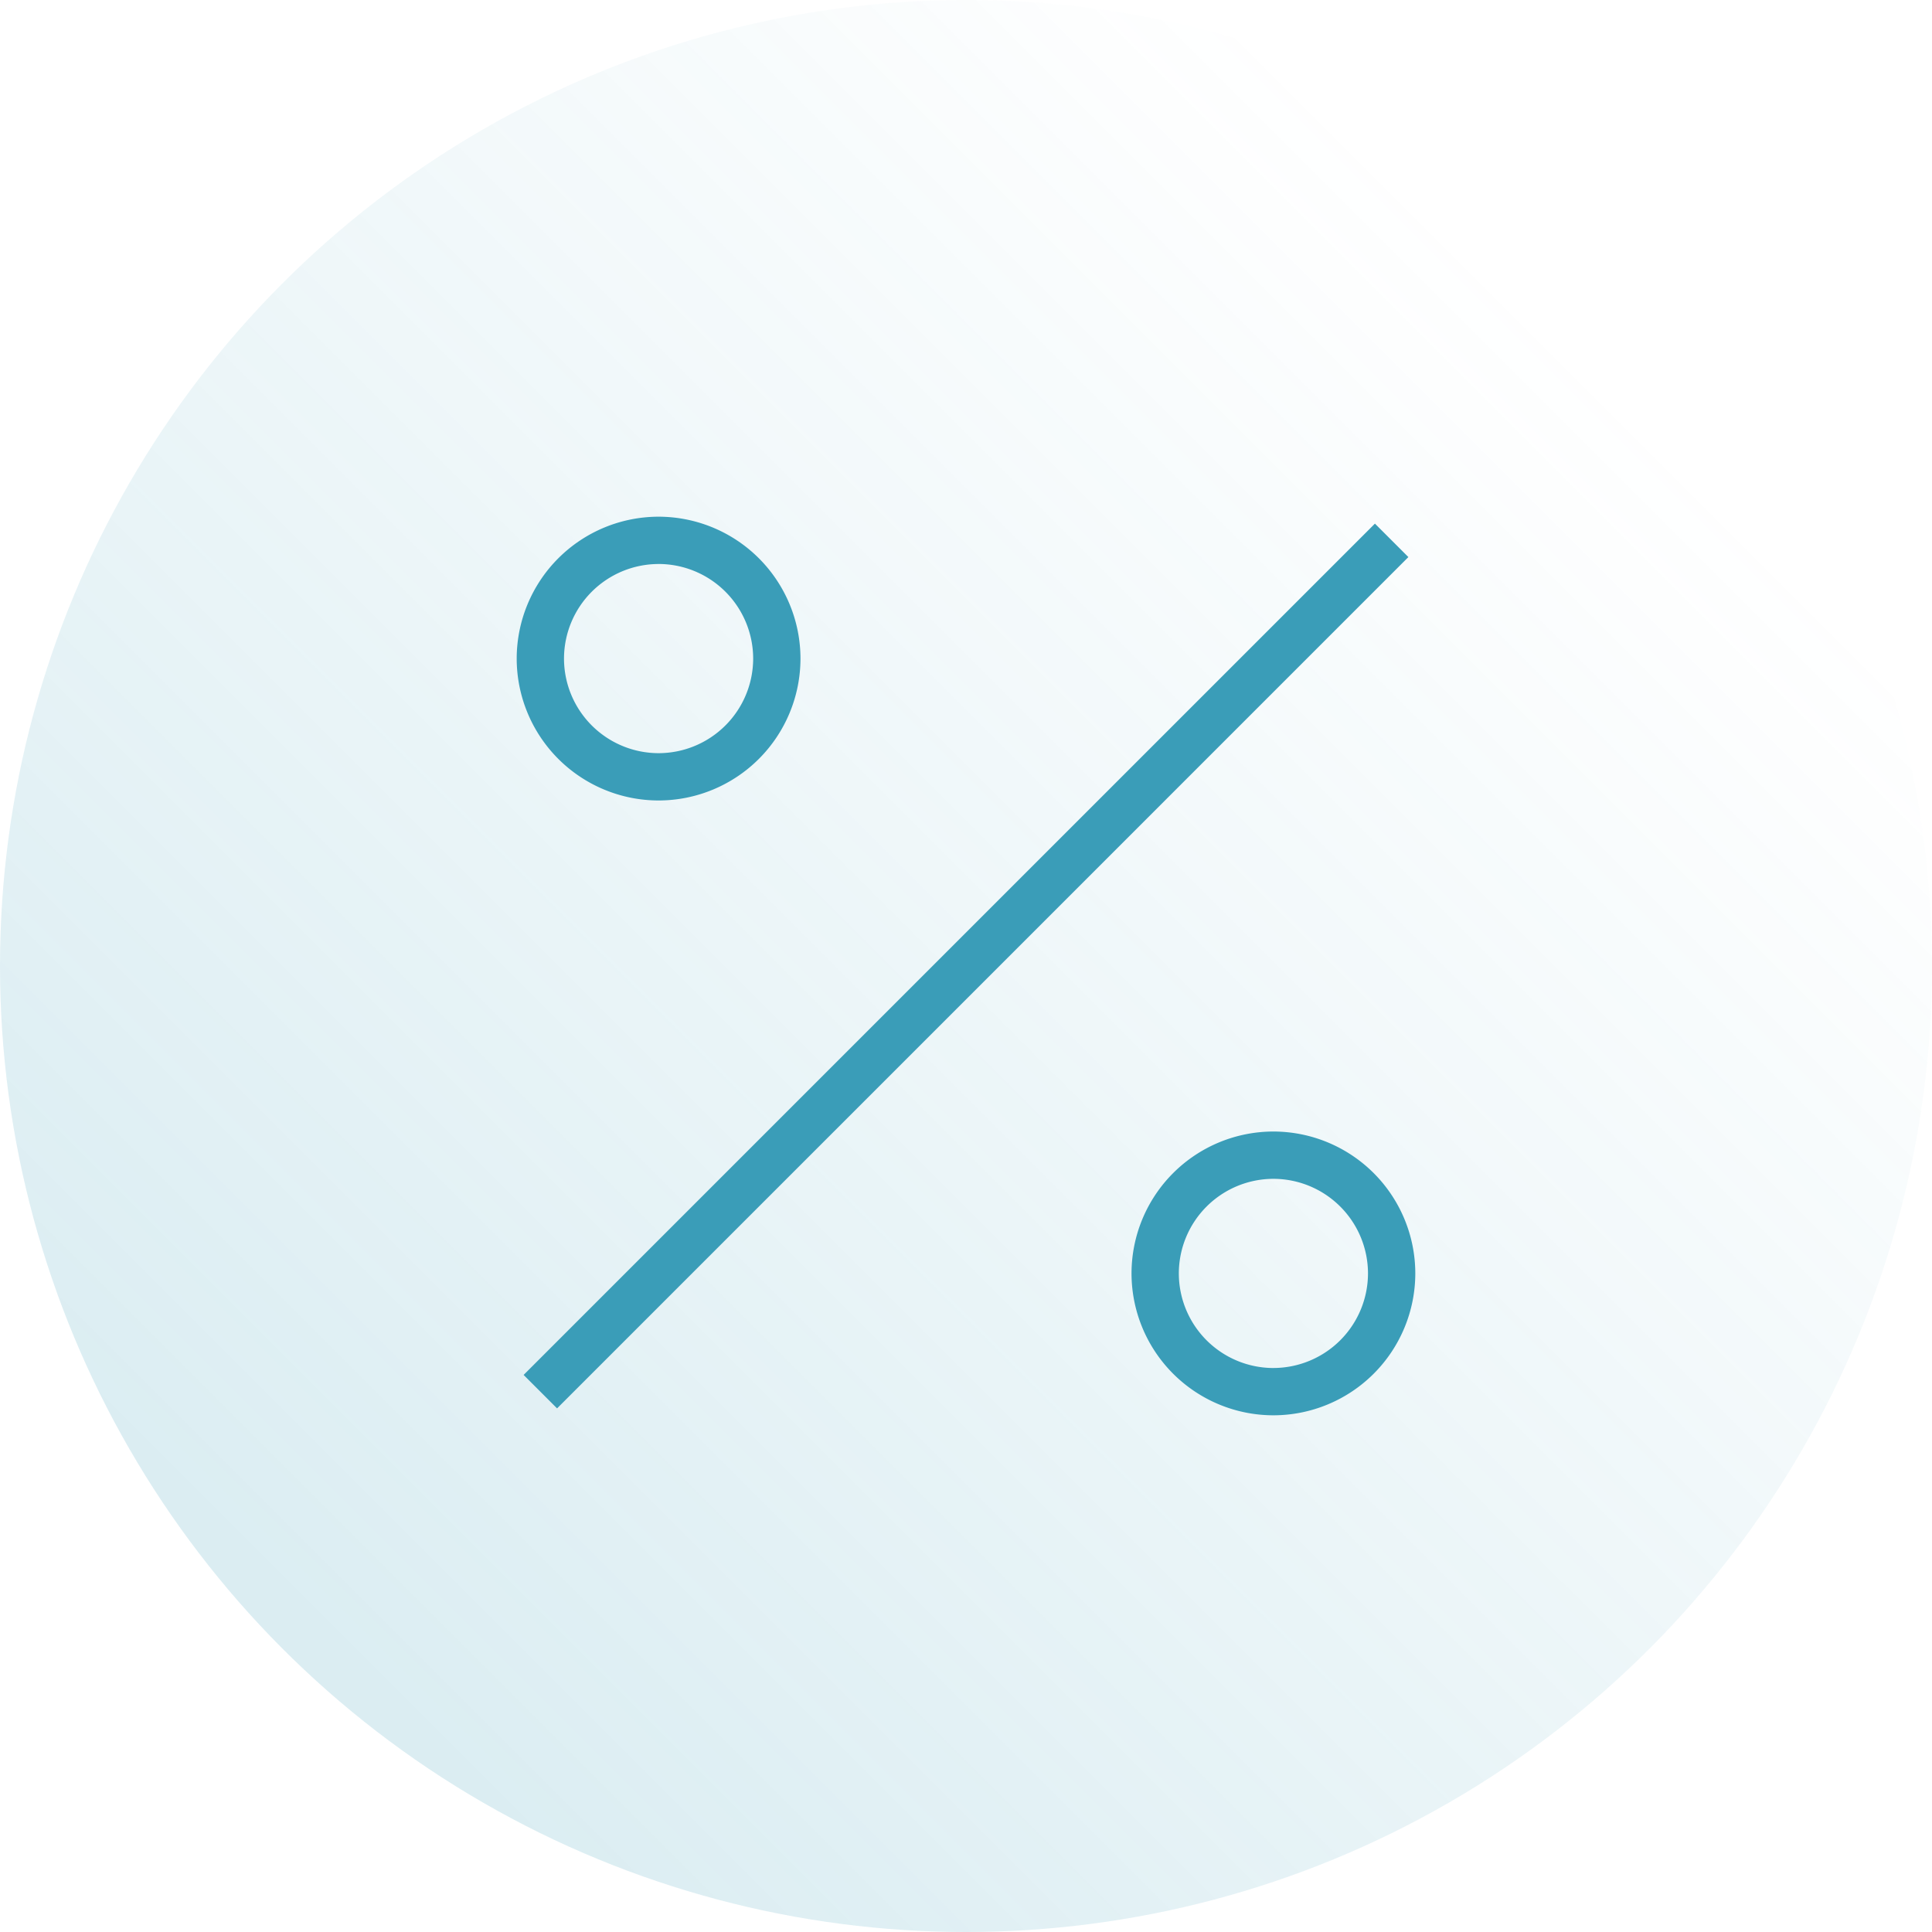
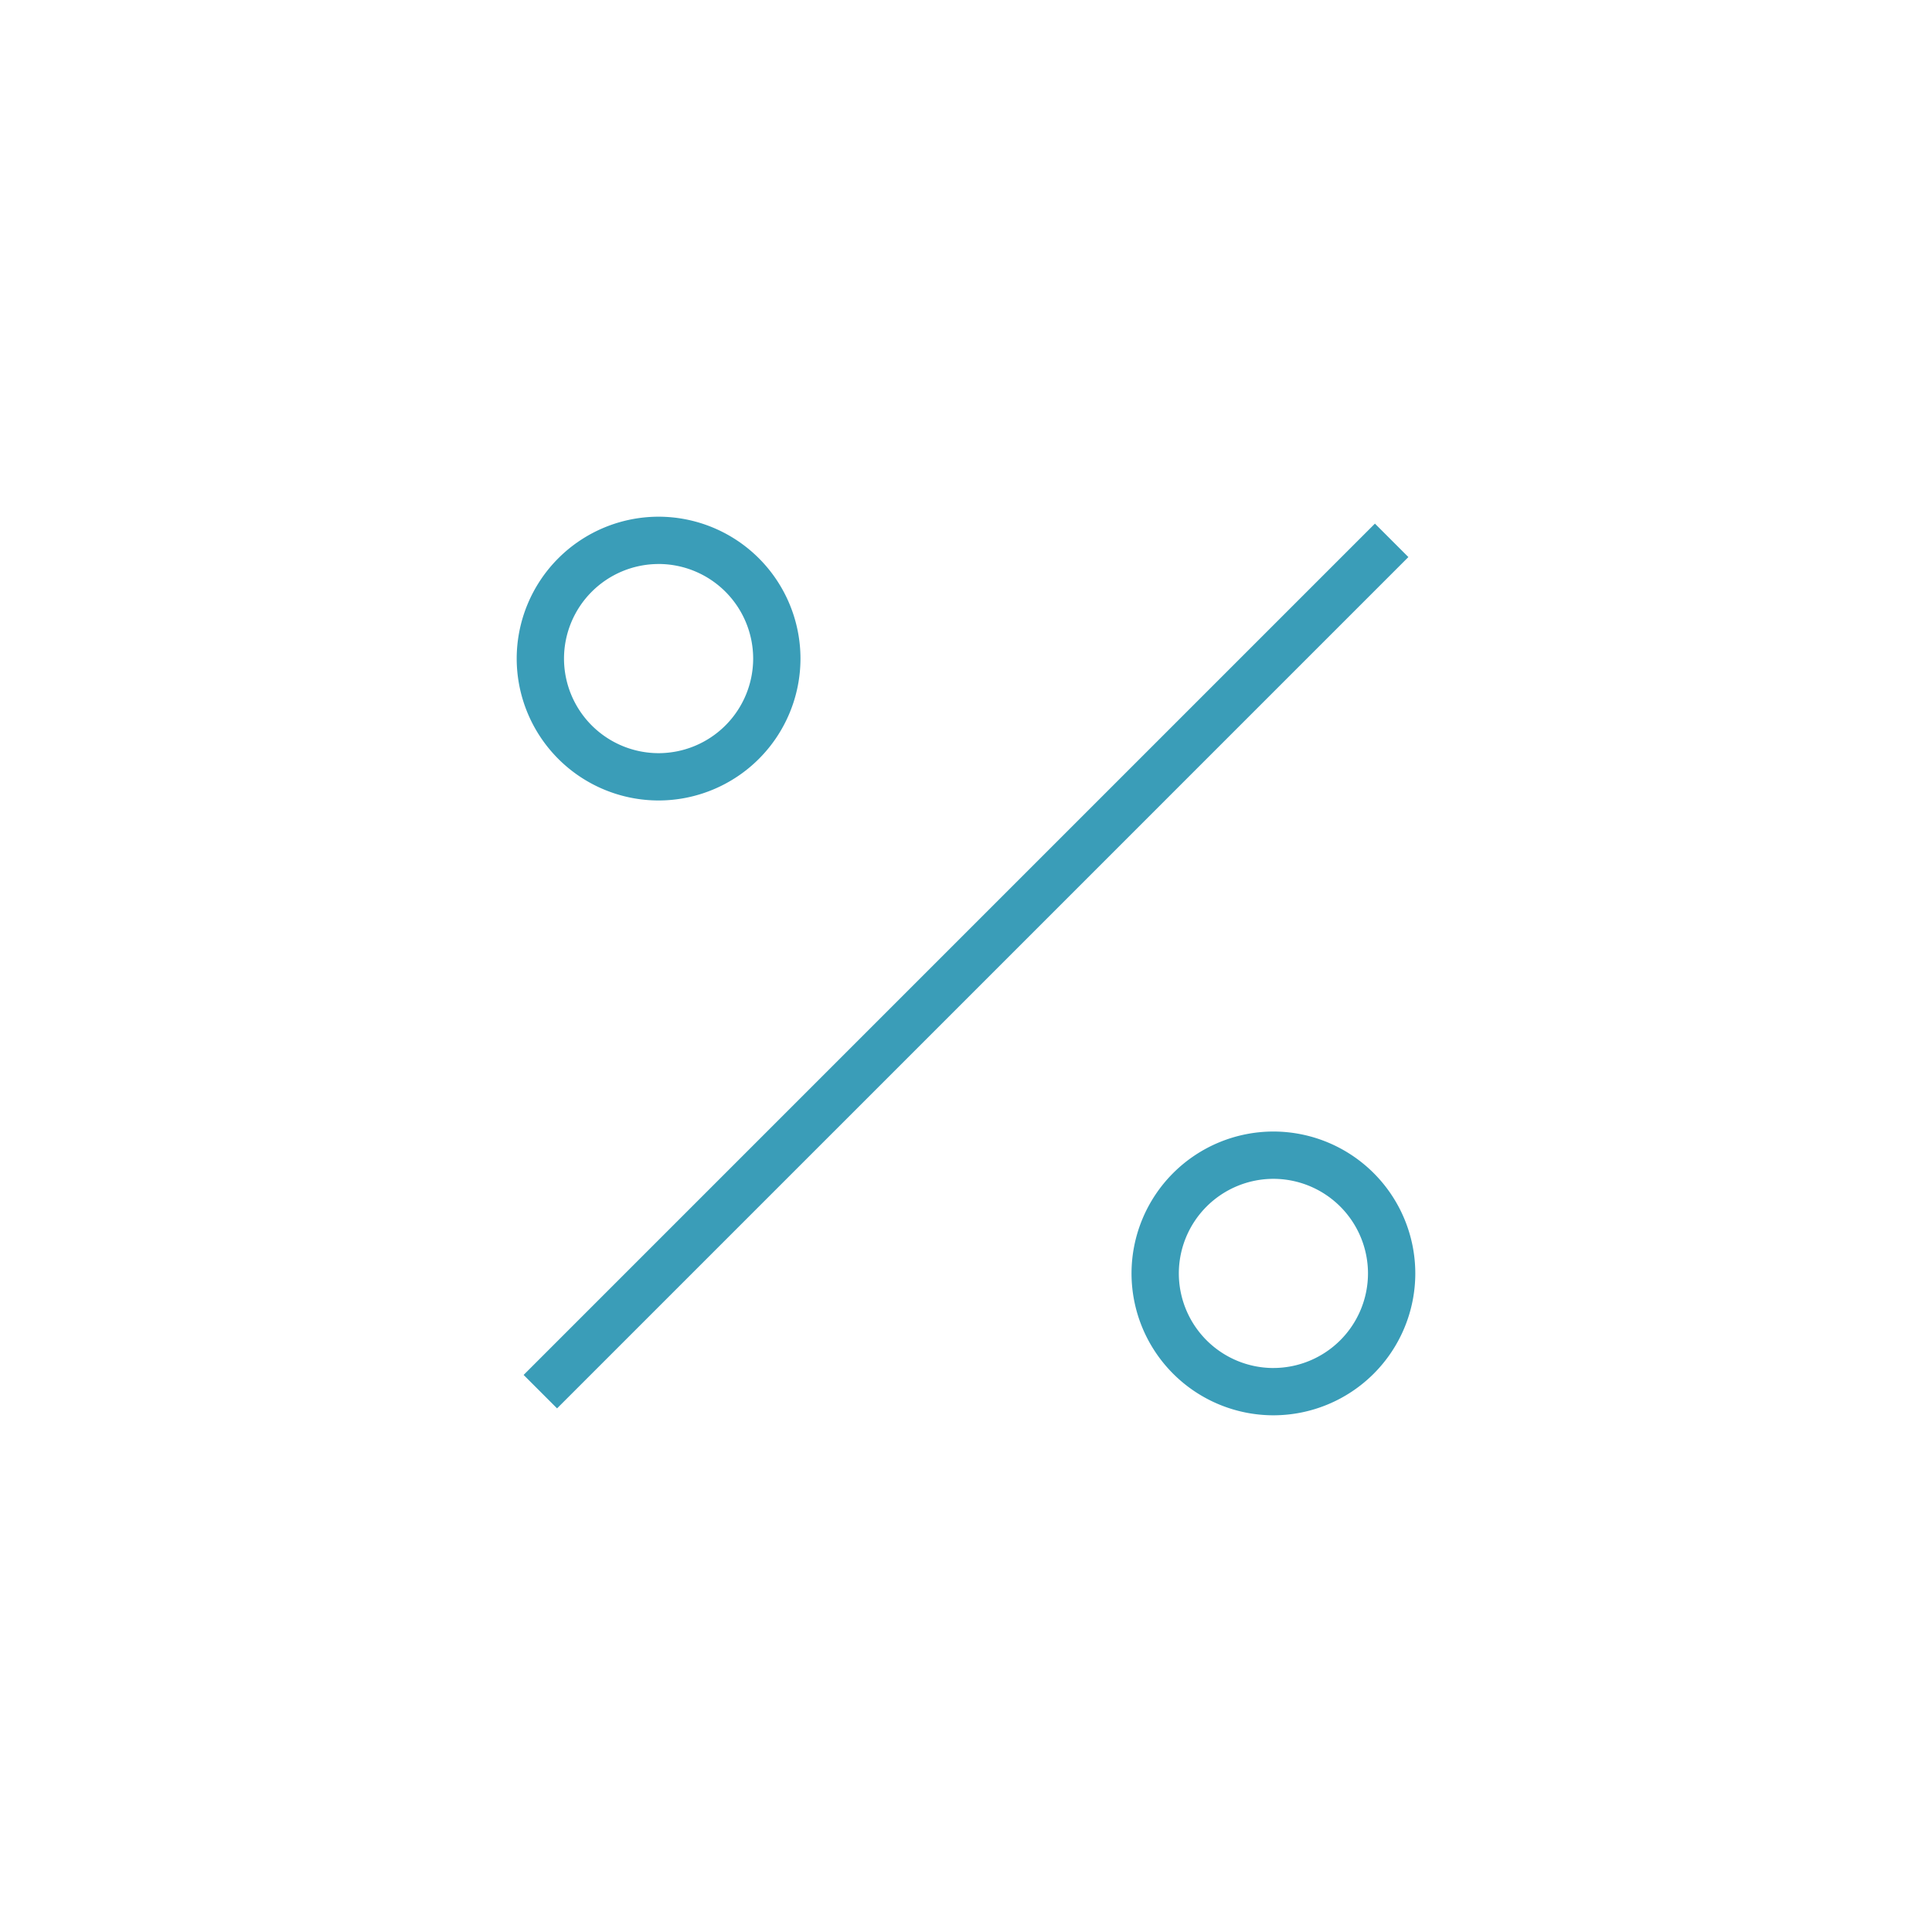
<svg xmlns="http://www.w3.org/2000/svg" width="86" height="86" fill="none">
-   <circle cx="43" cy="43" r="43" fill="url(#paint0_linear)" />
  <path d="M23.308 61.203l37.895-37.895 1.489 1.489-37.895 37.895-1.489-1.489zm6.008-25.571a6.322 6.322 0 006.316-6.316A6.322 6.322 0 0029.316 23 6.322 6.322 0 0023 29.316a6.322 6.322 0 006.316 6.316zm0-10.527a4.215 4.215 0 014.21 4.21 4.215 4.215 0 01-4.21 4.211 4.215 4.215 0 01-4.21-4.21 4.215 4.215 0 014.21-4.21zm27.368 25.263a6.322 6.322 0 00-6.316 6.316A6.322 6.322 0 0056.684 63 6.322 6.322 0 0063 56.684a6.322 6.322 0 00-6.316-6.316zm0 10.527a4.215 4.215 0 01-4.21-4.21 4.215 4.215 0 014.21-4.211 4.215 4.215 0 014.21 4.21 4.215 4.215 0 01-4.21 4.21z" fill="#3A9DB8" />
  <defs>
    <linearGradient id="paint0_linear" x1="75" y1="20.5" x2="18.5" y2="77" gradientUnits="userSpaceOnUse">
      <stop stop-color="#3A9DB8" stop-opacity="0" />
      <stop offset="1" stop-color="#3A9DB8" stop-opacity=".18" />
    </linearGradient>
  </defs>
</svg>